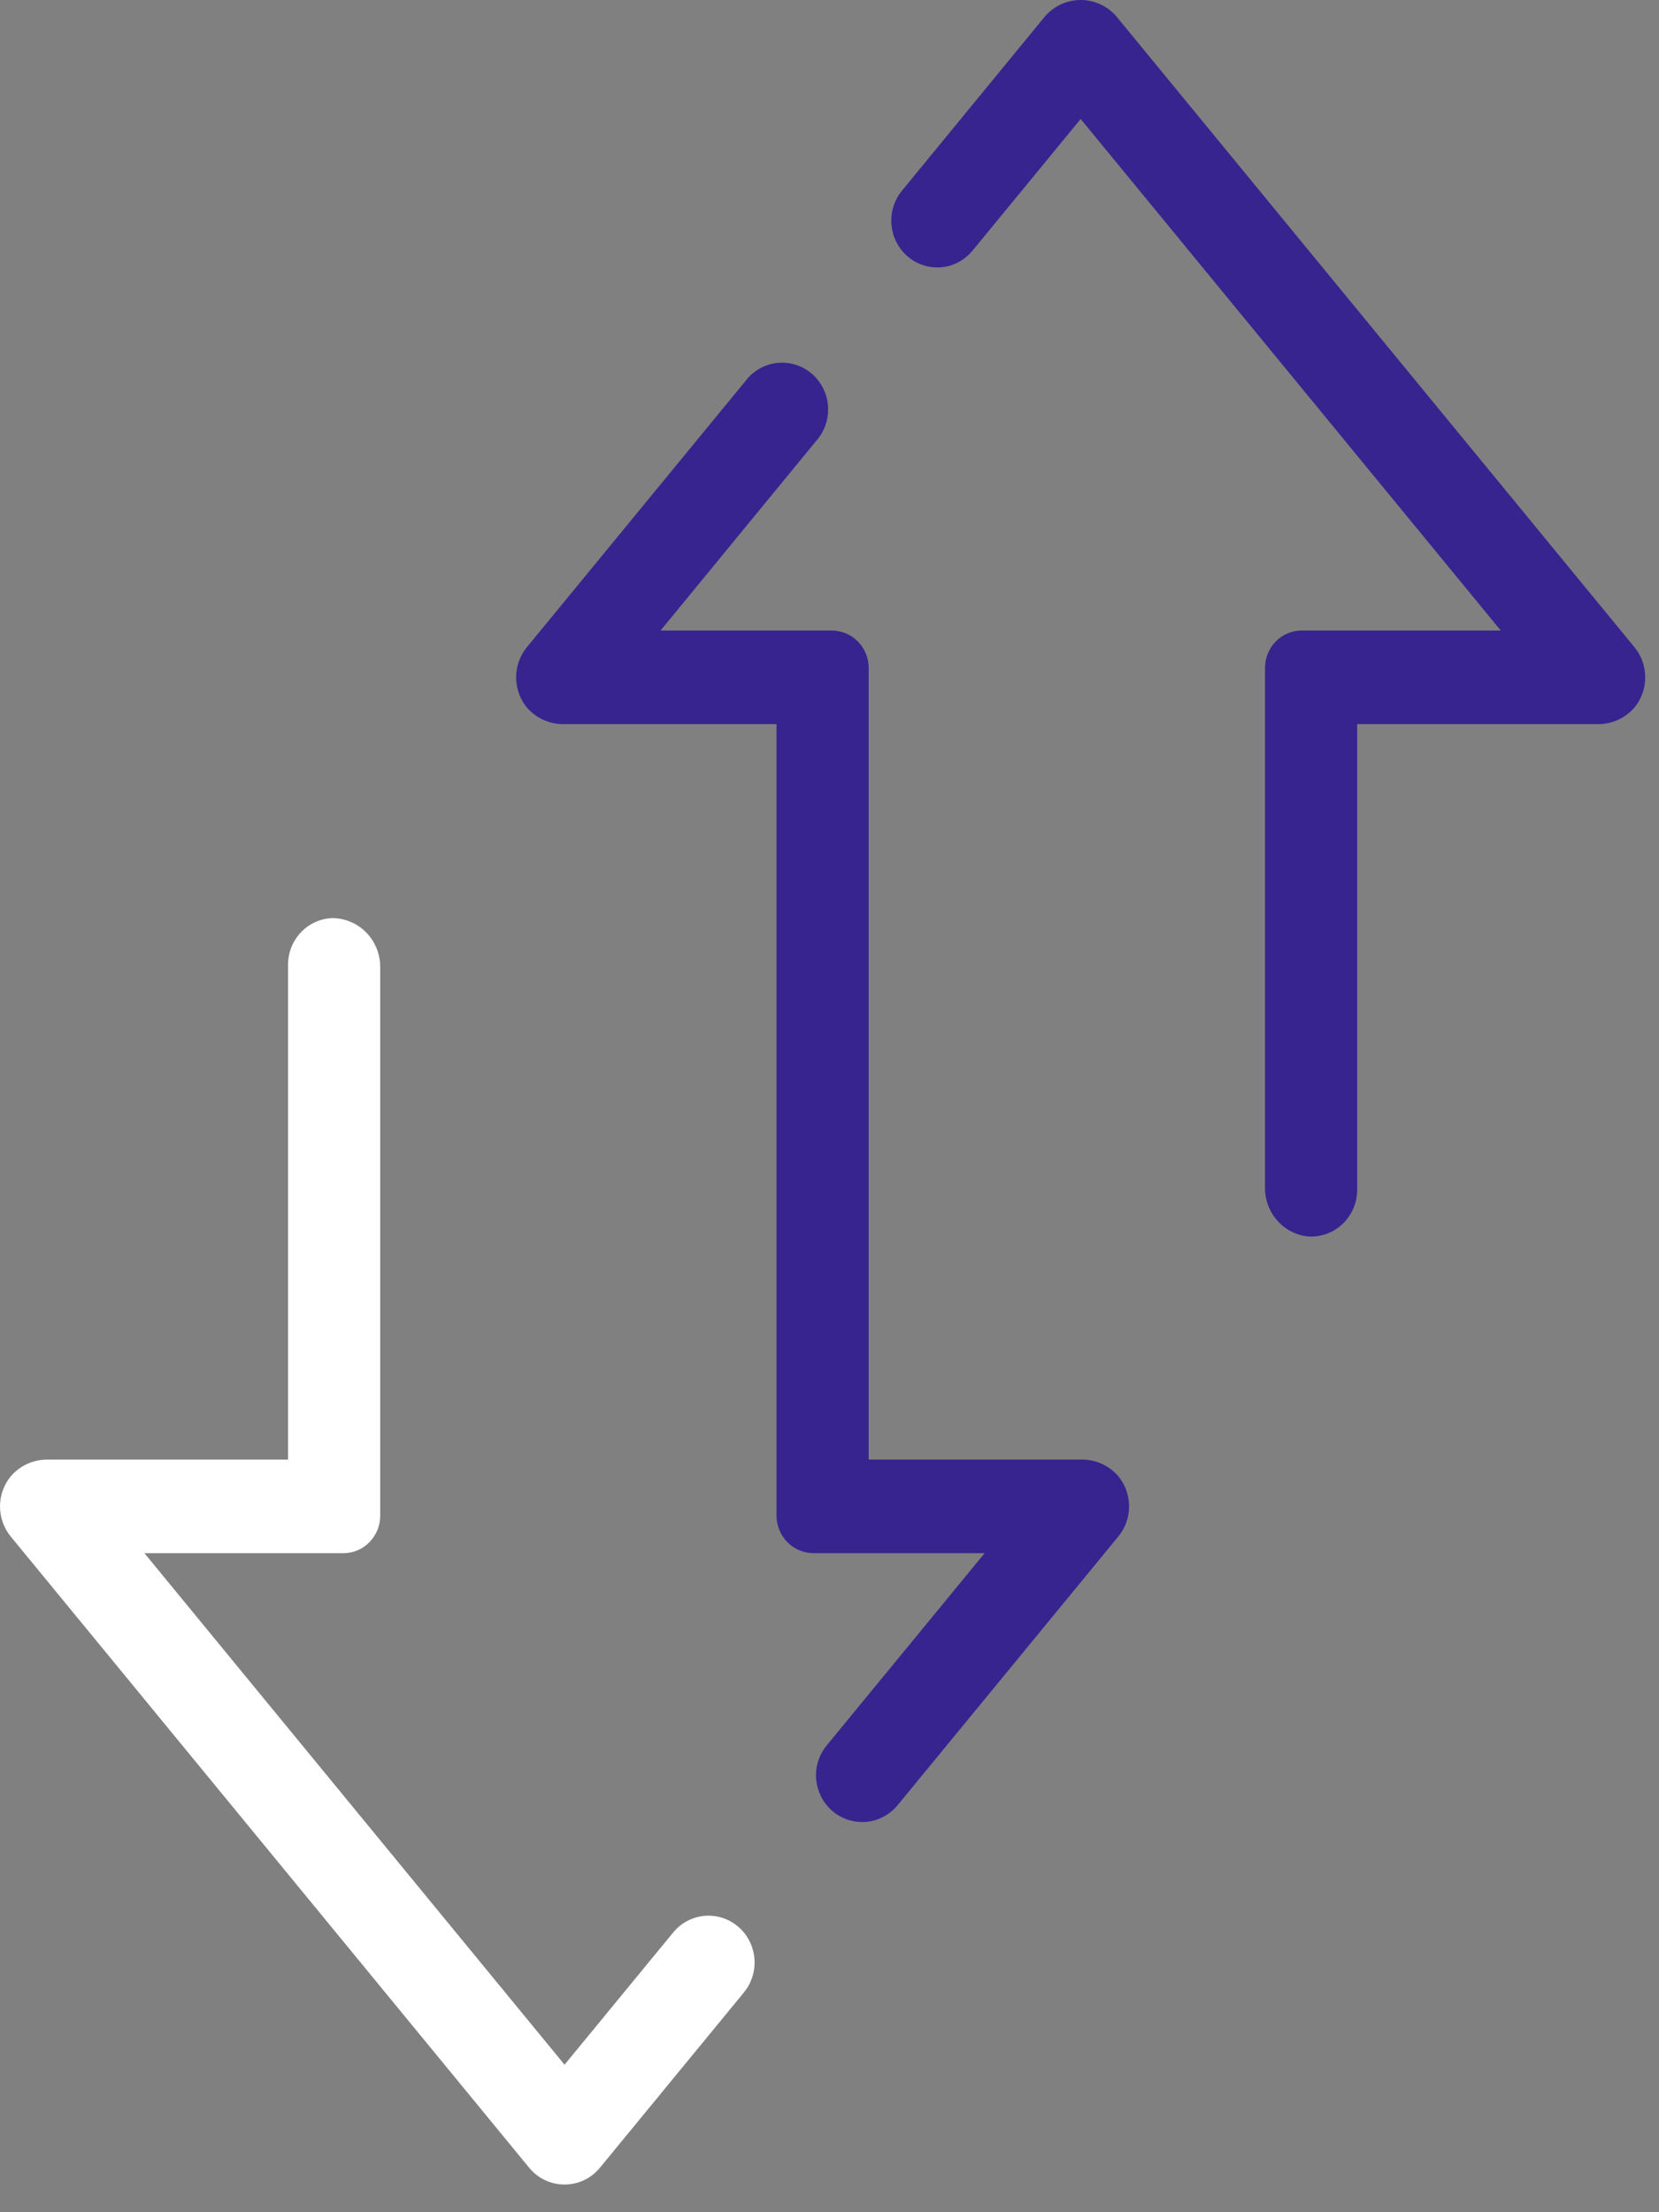
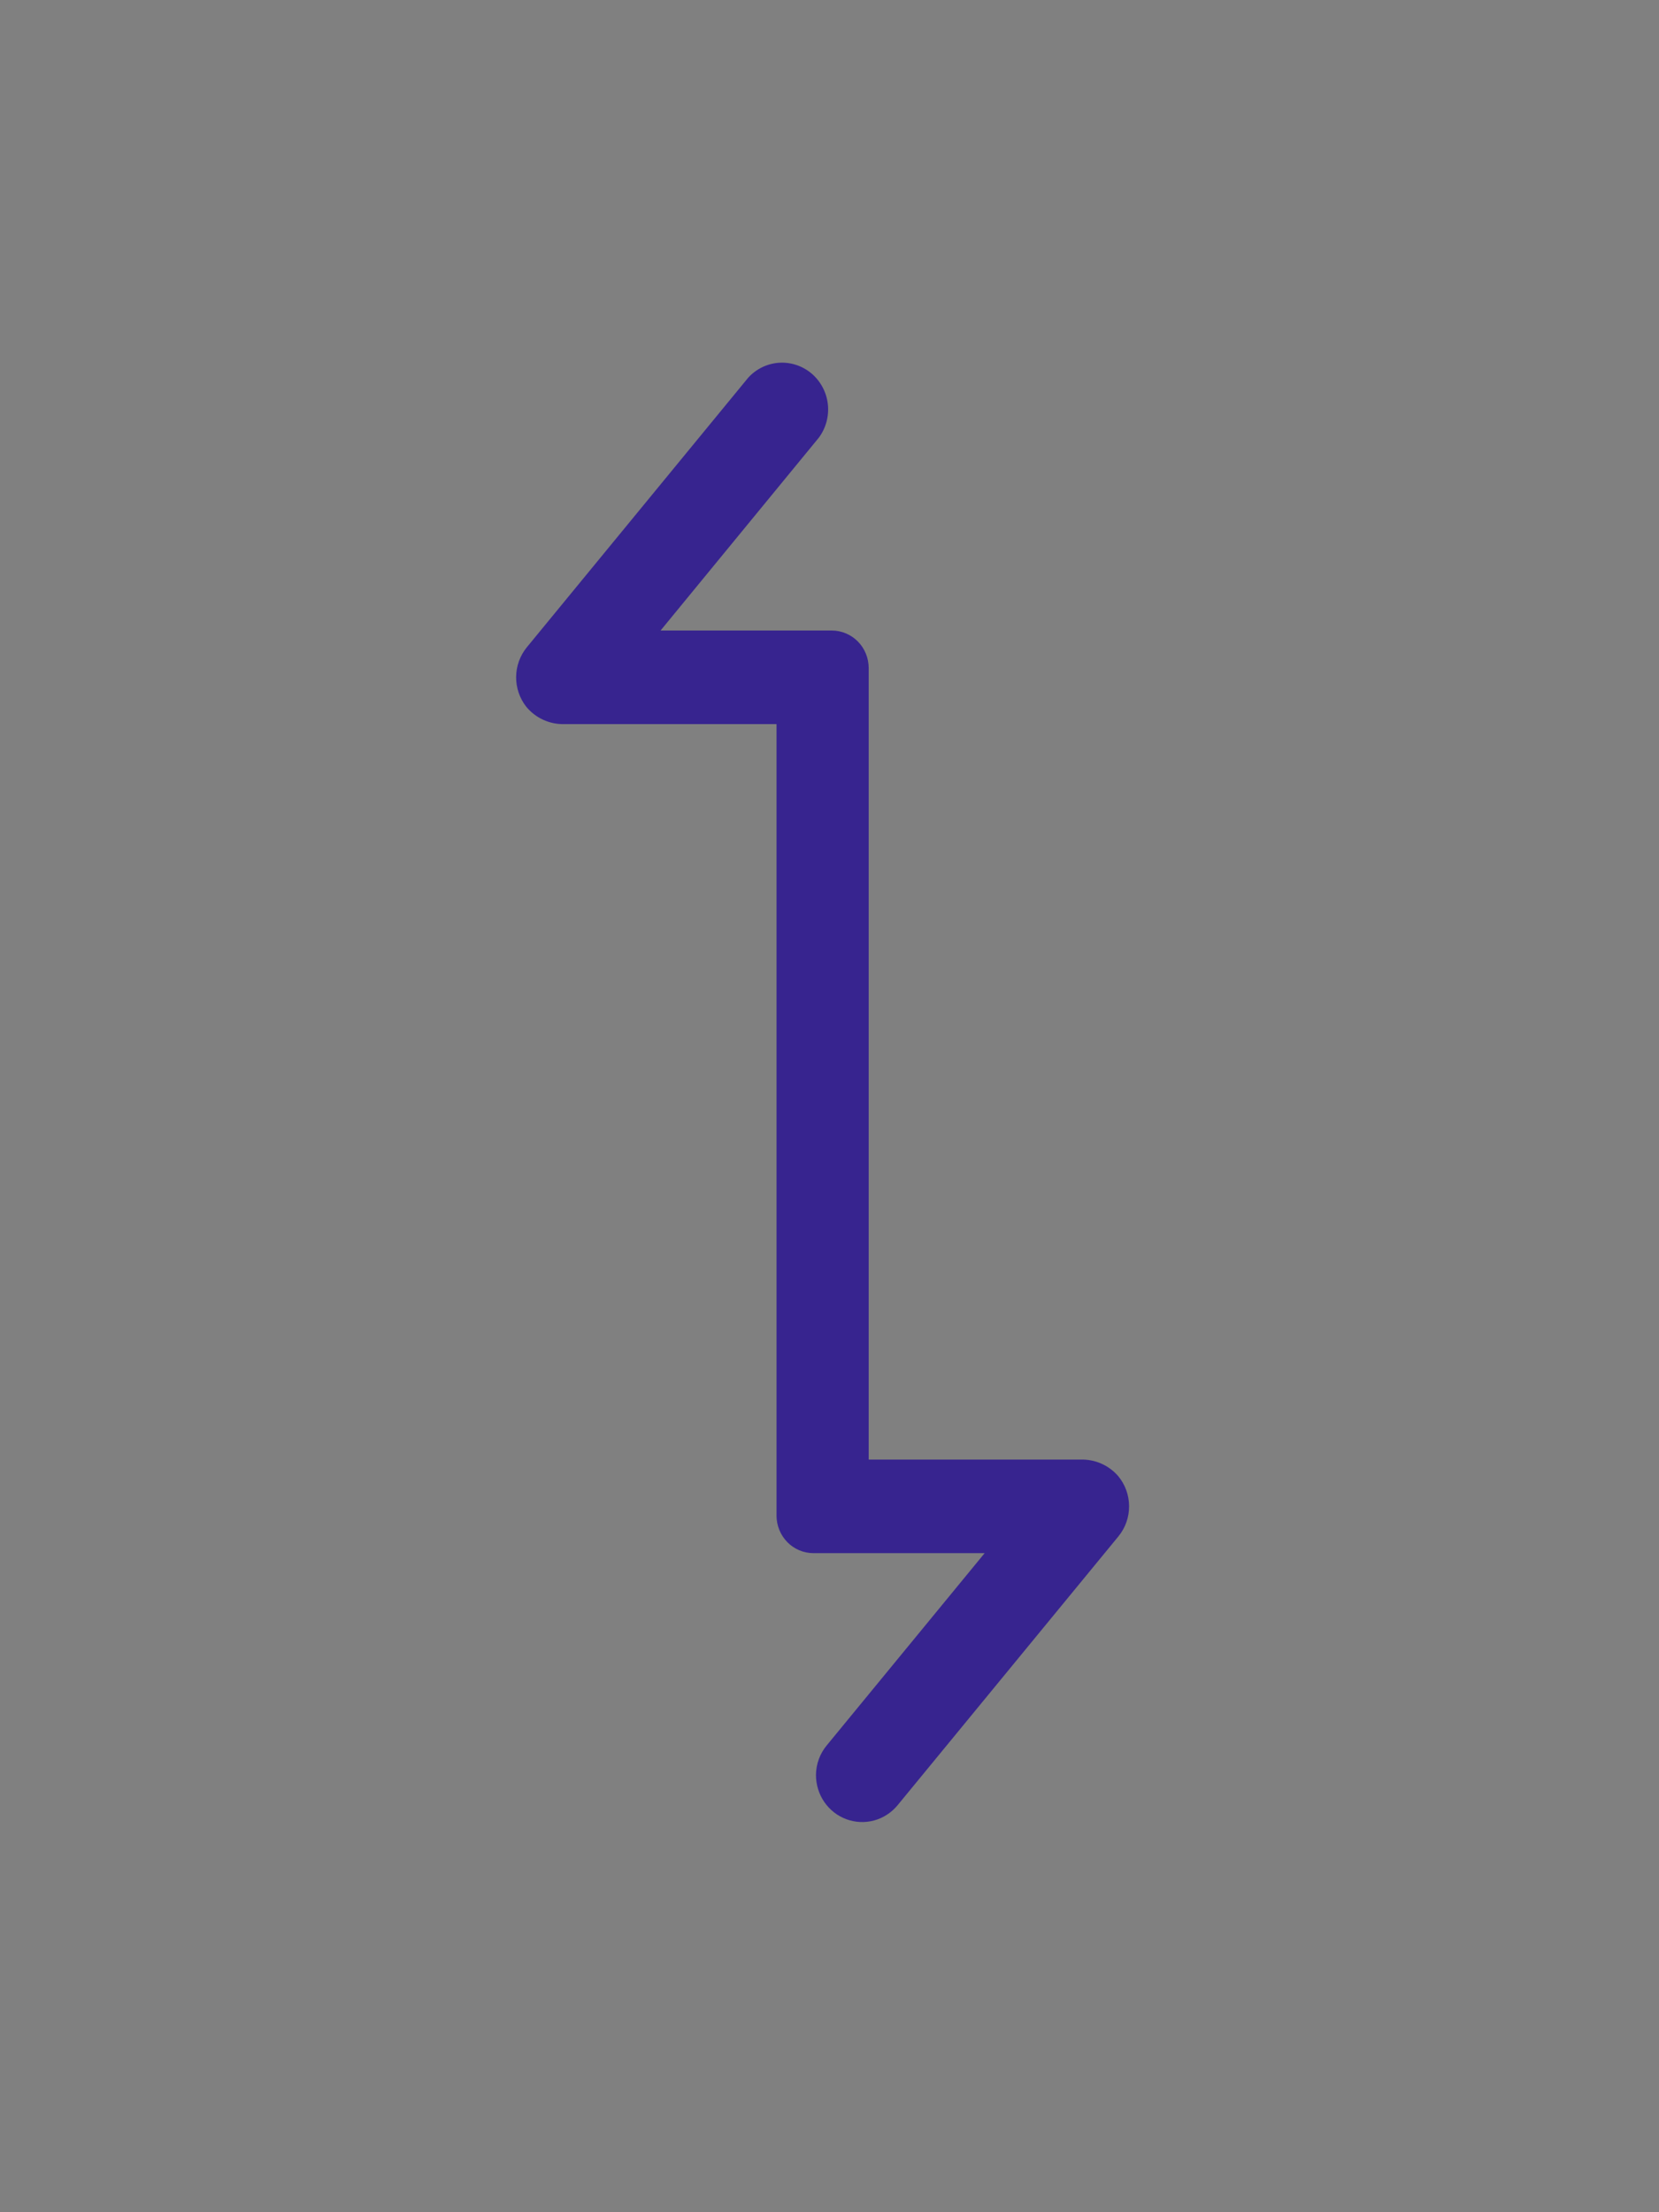
<svg xmlns="http://www.w3.org/2000/svg" width="45" height="60" viewBox="0 0 45 60" fill="none">
  <rect x="0" y="0" width="45" height="60" fill="#808080" stroke="none" />
-   <path d="M19.218 51.957C19.035 51.957 18.854 51.998 18.688 52.077C18.523 52.156 18.376 52.271 18.259 52.414L15.313 55.999L3.918 42.126H9.313C9.578 42.126 9.832 42.019 10.019 41.829C10.207 41.639 10.312 41.382 10.313 41.113C10.313 38.027 10.313 28.8 10.313 26.249C10.316 26.071 10.284 25.895 10.219 25.73C10.153 25.565 10.056 25.415 9.932 25.289C9.808 25.163 9.661 25.064 9.498 24.998C9.336 24.931 9.162 24.898 8.987 24.902C8.669 24.92 8.369 25.062 8.151 25.299C7.932 25.535 7.812 25.847 7.813 26.171V39.588H1.308C1.117 39.583 0.928 39.62 0.752 39.698C0.577 39.776 0.421 39.891 0.295 40.037C0.106 40.265 0.001 40.554 1.18948e-05 40.852C-0.001 41.15 0.101 41.44 0.288 41.67L14.353 58.793C14.47 58.936 14.617 59.051 14.783 59.13C14.949 59.209 15.13 59.249 15.313 59.249C15.496 59.249 15.677 59.209 15.843 59.13C16.009 59.051 16.156 58.936 16.273 58.793L20.178 54.04C20.33 53.855 20.427 53.629 20.458 53.39C20.488 53.15 20.451 52.907 20.35 52.688C20.25 52.47 20.09 52.285 19.889 52.155C19.689 52.026 19.456 51.957 19.218 51.957Z" fill="white" />
  <path d="M29.318 39.587H23.563V18.116C23.562 17.847 23.457 17.589 23.27 17.399C23.082 17.209 22.828 17.102 22.563 17.101H17.918L22.211 11.87C22.404 11.61 22.491 11.284 22.455 10.961C22.418 10.637 22.26 10.34 22.014 10.131C21.767 9.922 21.451 9.818 21.131 9.839C20.811 9.86 20.511 10.006 20.294 10.245L14.288 17.558C14.105 17.783 14.003 18.066 14 18.358C13.997 18.65 14.093 18.935 14.271 19.164C14.397 19.318 14.556 19.441 14.736 19.523C14.916 19.605 15.111 19.645 15.308 19.639H21.063V41.109C21.064 41.379 21.17 41.636 21.357 41.827C21.544 42.017 21.798 42.124 22.063 42.125H26.708L22.428 47.335C22.239 47.561 22.135 47.847 22.133 48.143C22.133 48.404 22.212 48.66 22.359 48.874C22.507 49.089 22.716 49.252 22.958 49.341C23.2 49.43 23.464 49.442 23.712 49.374C23.961 49.306 24.183 49.161 24.348 48.96L30.338 41.668C30.526 41.438 30.628 41.149 30.626 40.85C30.625 40.552 30.521 40.264 30.331 40.035C30.205 39.89 30.049 39.774 29.874 39.697C29.699 39.619 29.509 39.582 29.318 39.587Z" fill="#37248F" />
-   <path d="M44.338 17.558L30.273 0.434C30.152 0.298 30.004 0.188 29.839 0.113C29.673 0.039 29.494 0 29.313 0C29.132 0 28.953 0.039 28.788 0.113C28.622 0.188 28.474 0.298 28.353 0.434L24.463 5.175C24.312 5.36 24.216 5.585 24.186 5.824C24.156 6.063 24.193 6.305 24.294 6.523C24.394 6.741 24.553 6.925 24.753 7.055C24.953 7.184 25.185 7.253 25.422 7.254C25.605 7.254 25.785 7.213 25.951 7.134C26.116 7.055 26.263 6.94 26.38 6.797L29.313 3.227L40.708 17.101H35.313C35.182 17.1 35.052 17.126 34.931 17.177C34.81 17.227 34.699 17.302 34.606 17.396C34.514 17.49 34.44 17.602 34.39 17.725C34.339 17.848 34.313 17.98 34.313 18.113V32.184C34.304 32.516 34.418 32.839 34.633 33.089C34.847 33.34 35.147 33.499 35.472 33.535C35.644 33.547 35.816 33.524 35.979 33.466C36.141 33.408 36.29 33.316 36.416 33.197C36.541 33.078 36.642 32.934 36.71 32.773C36.779 32.613 36.814 32.44 36.813 32.265V19.639H43.318C43.515 19.645 43.711 19.605 43.891 19.523C44.07 19.441 44.229 19.318 44.355 19.164C44.534 18.935 44.63 18.65 44.626 18.358C44.623 18.066 44.522 17.783 44.338 17.558Z" fill="#37248F" />
</svg>